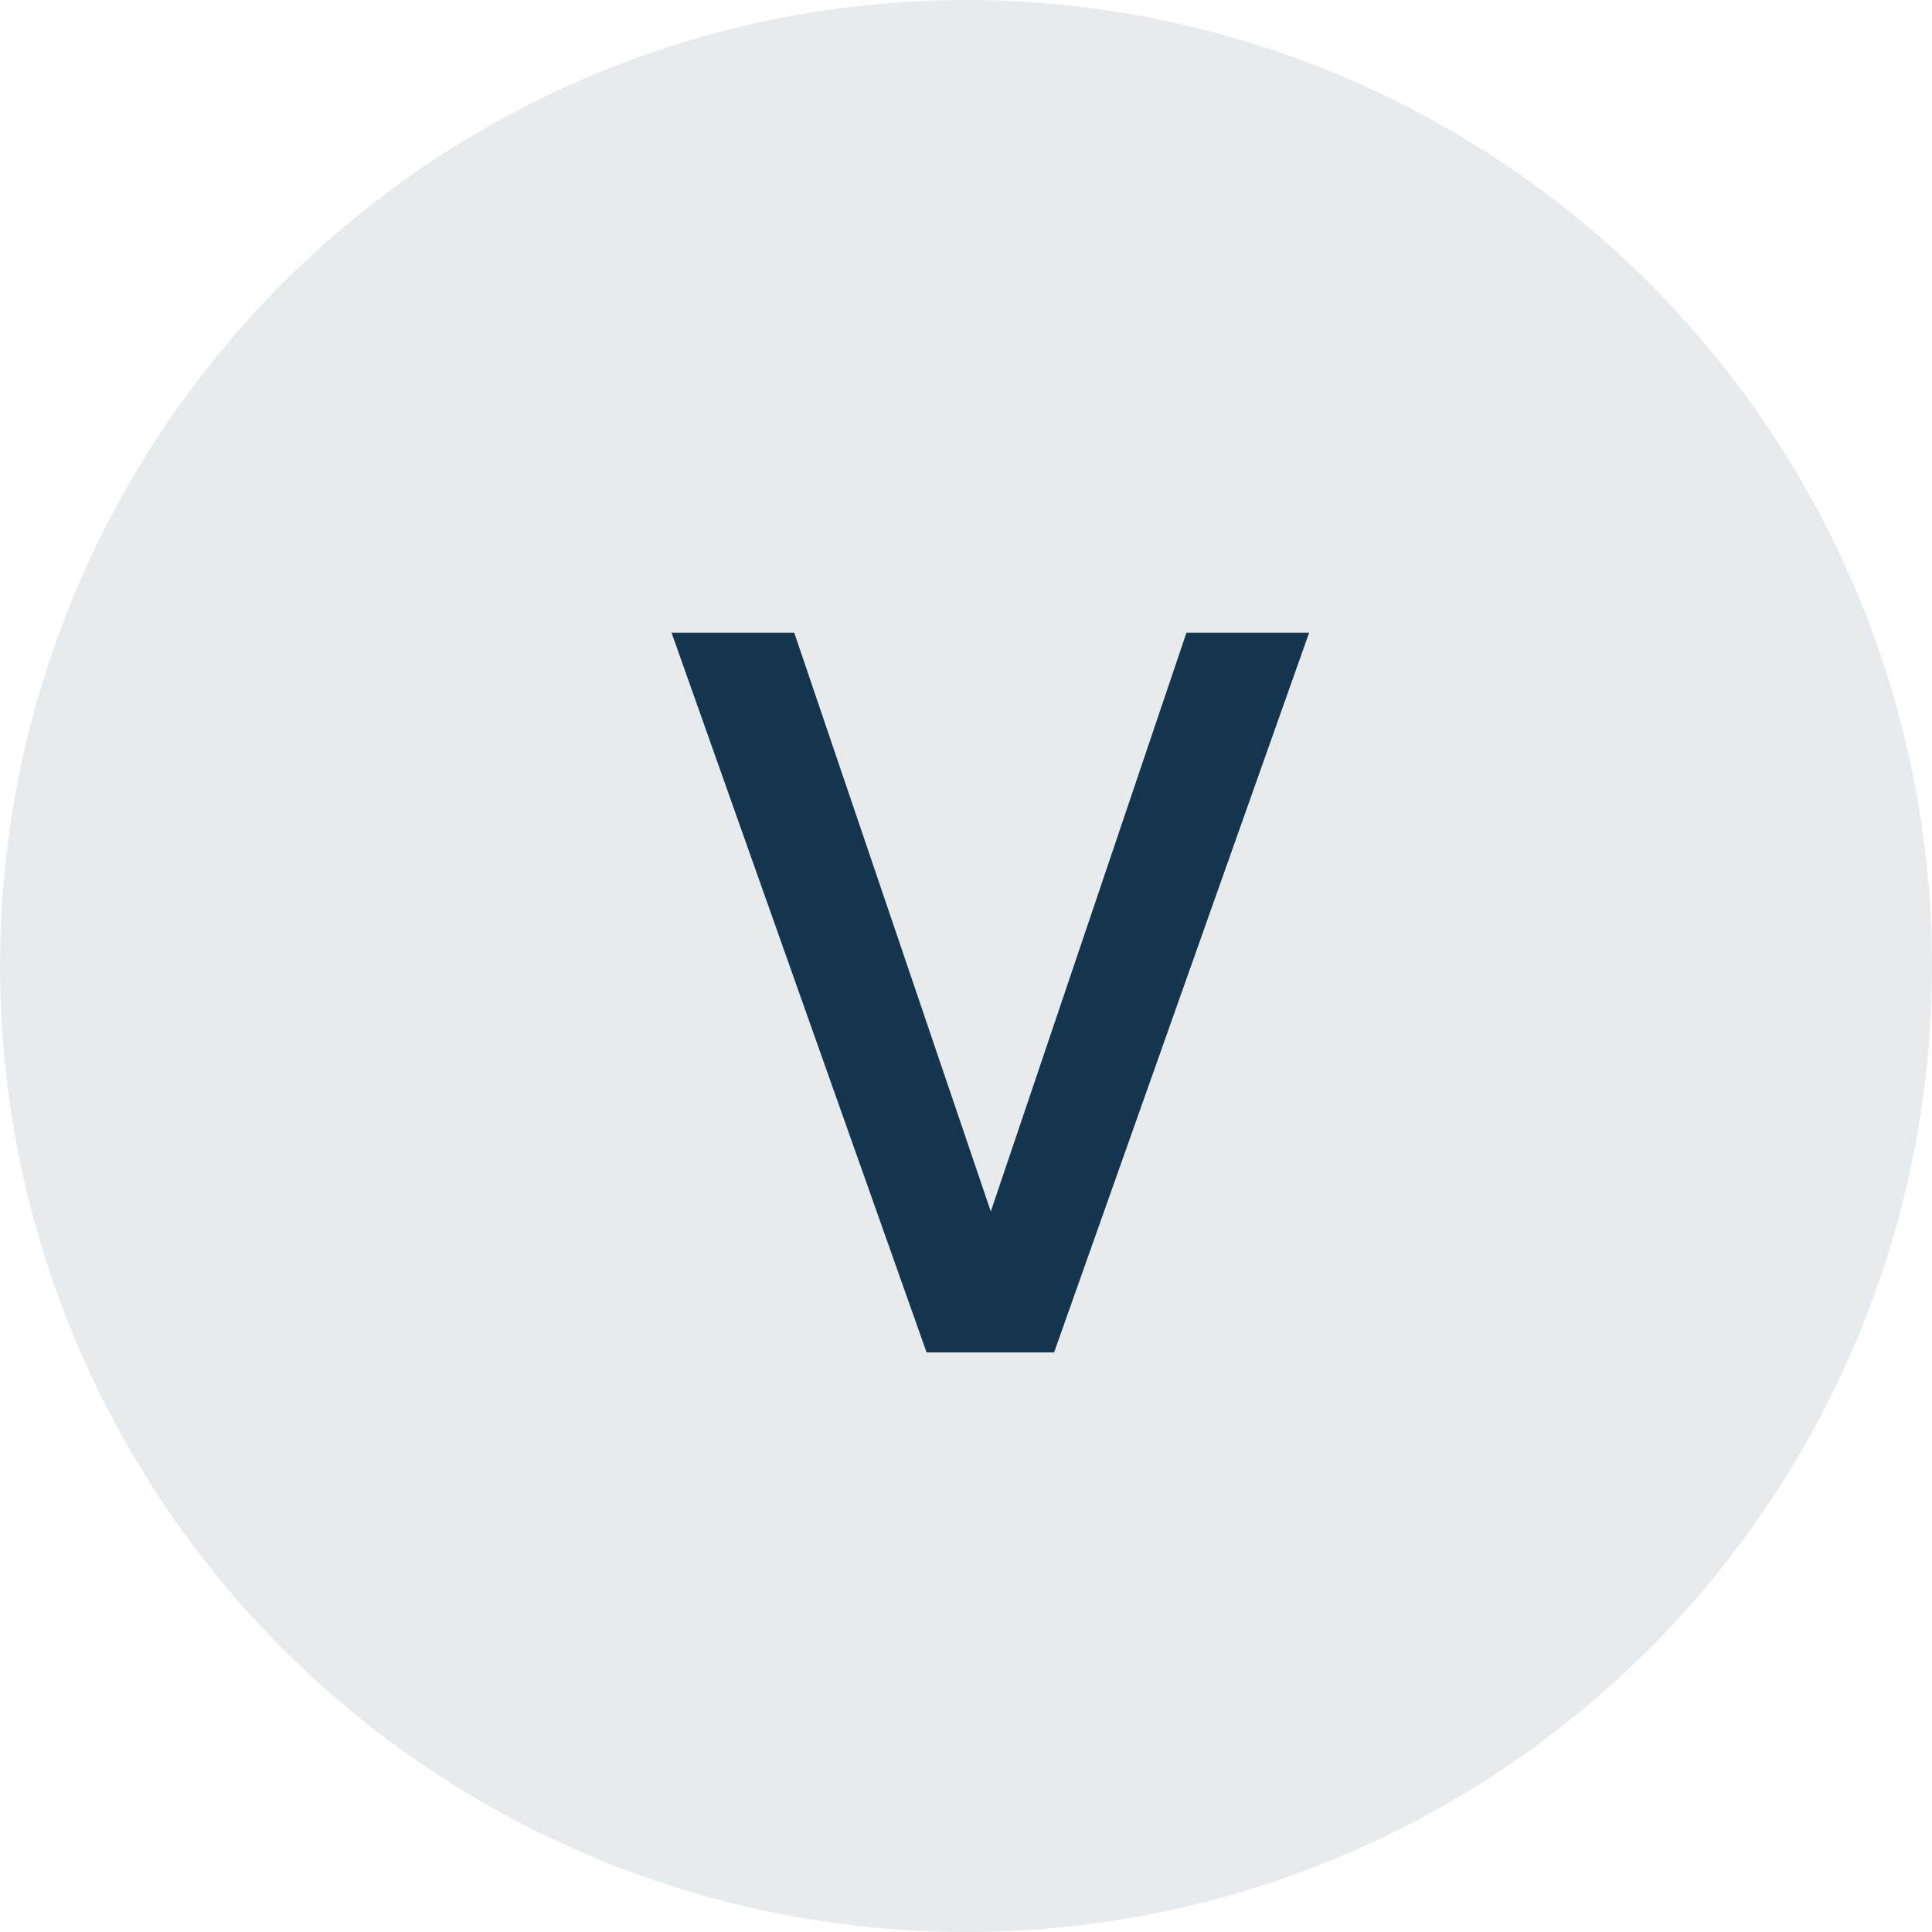
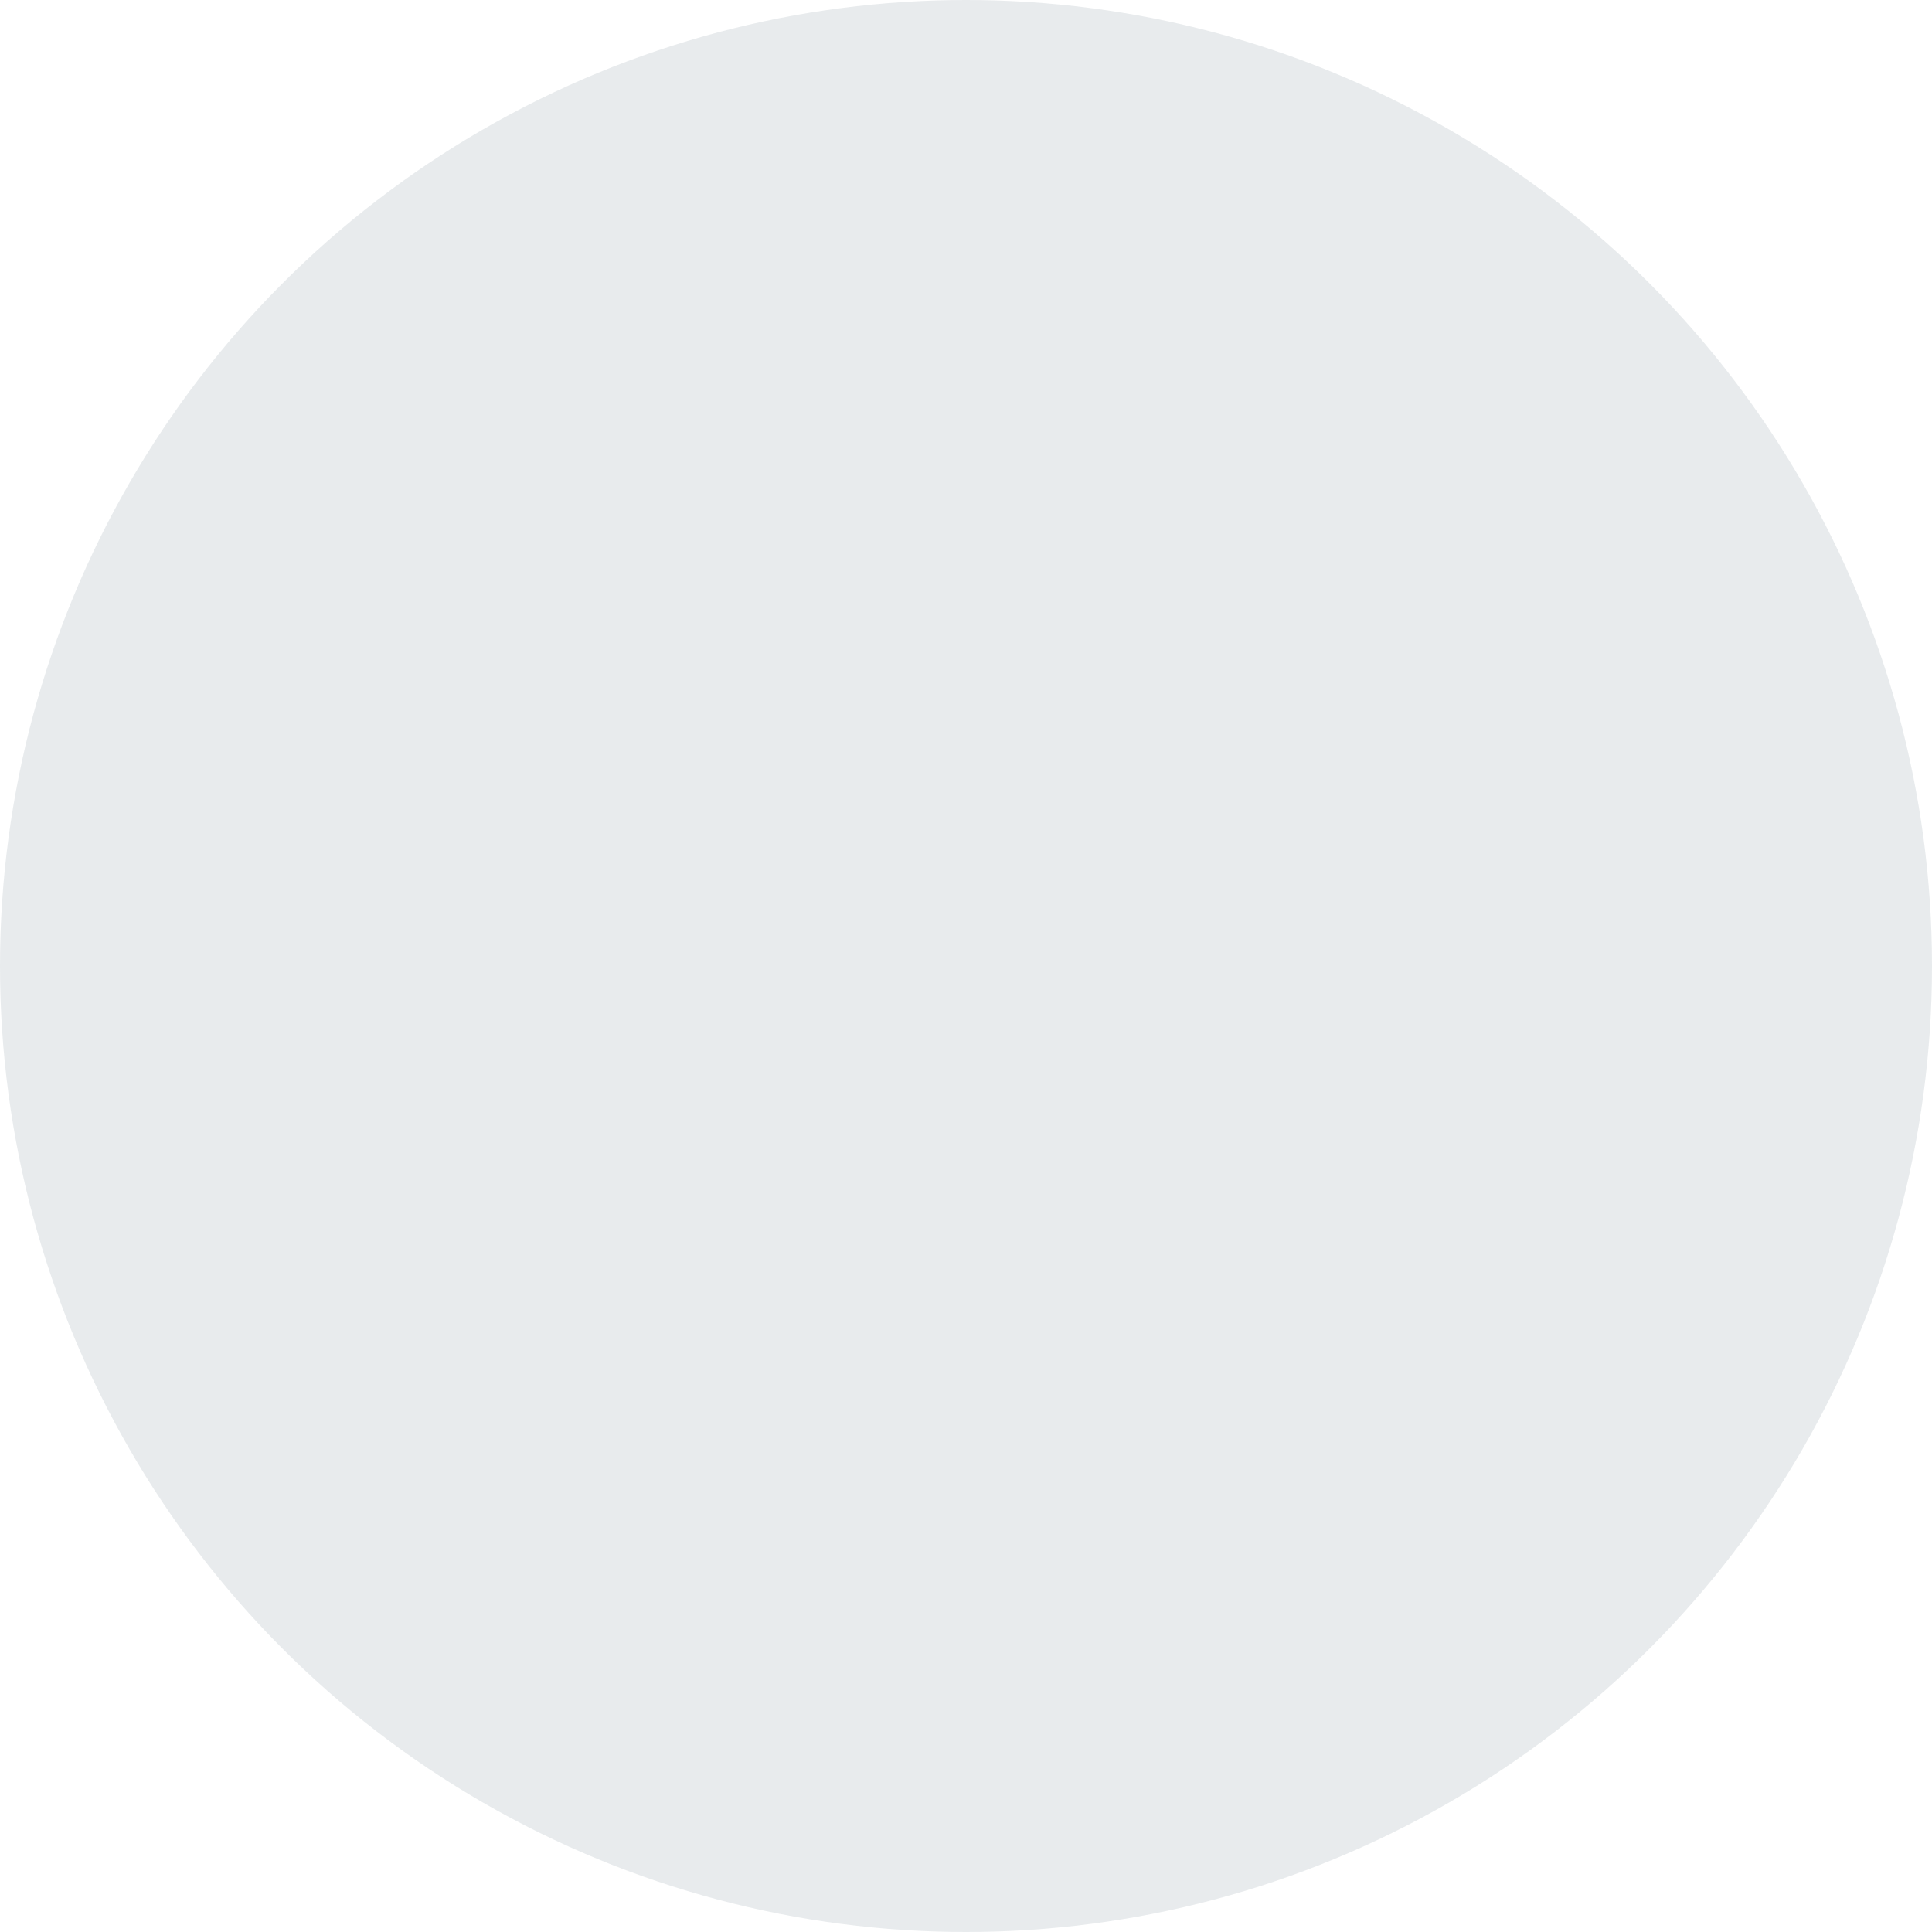
<svg xmlns="http://www.w3.org/2000/svg" width="40" height="40" viewBox="0 0 40 40" fill="none">
  <circle cx="20" cy="20" r="20" fill="#15354E" fill-opacity="0.1" />
-   <path d="M19.184 28L13.904 13.1H16.444L20.764 25.82H20.264L24.564 13.1H27.104L21.824 28H19.184Z" fill="#15354E" />
</svg>